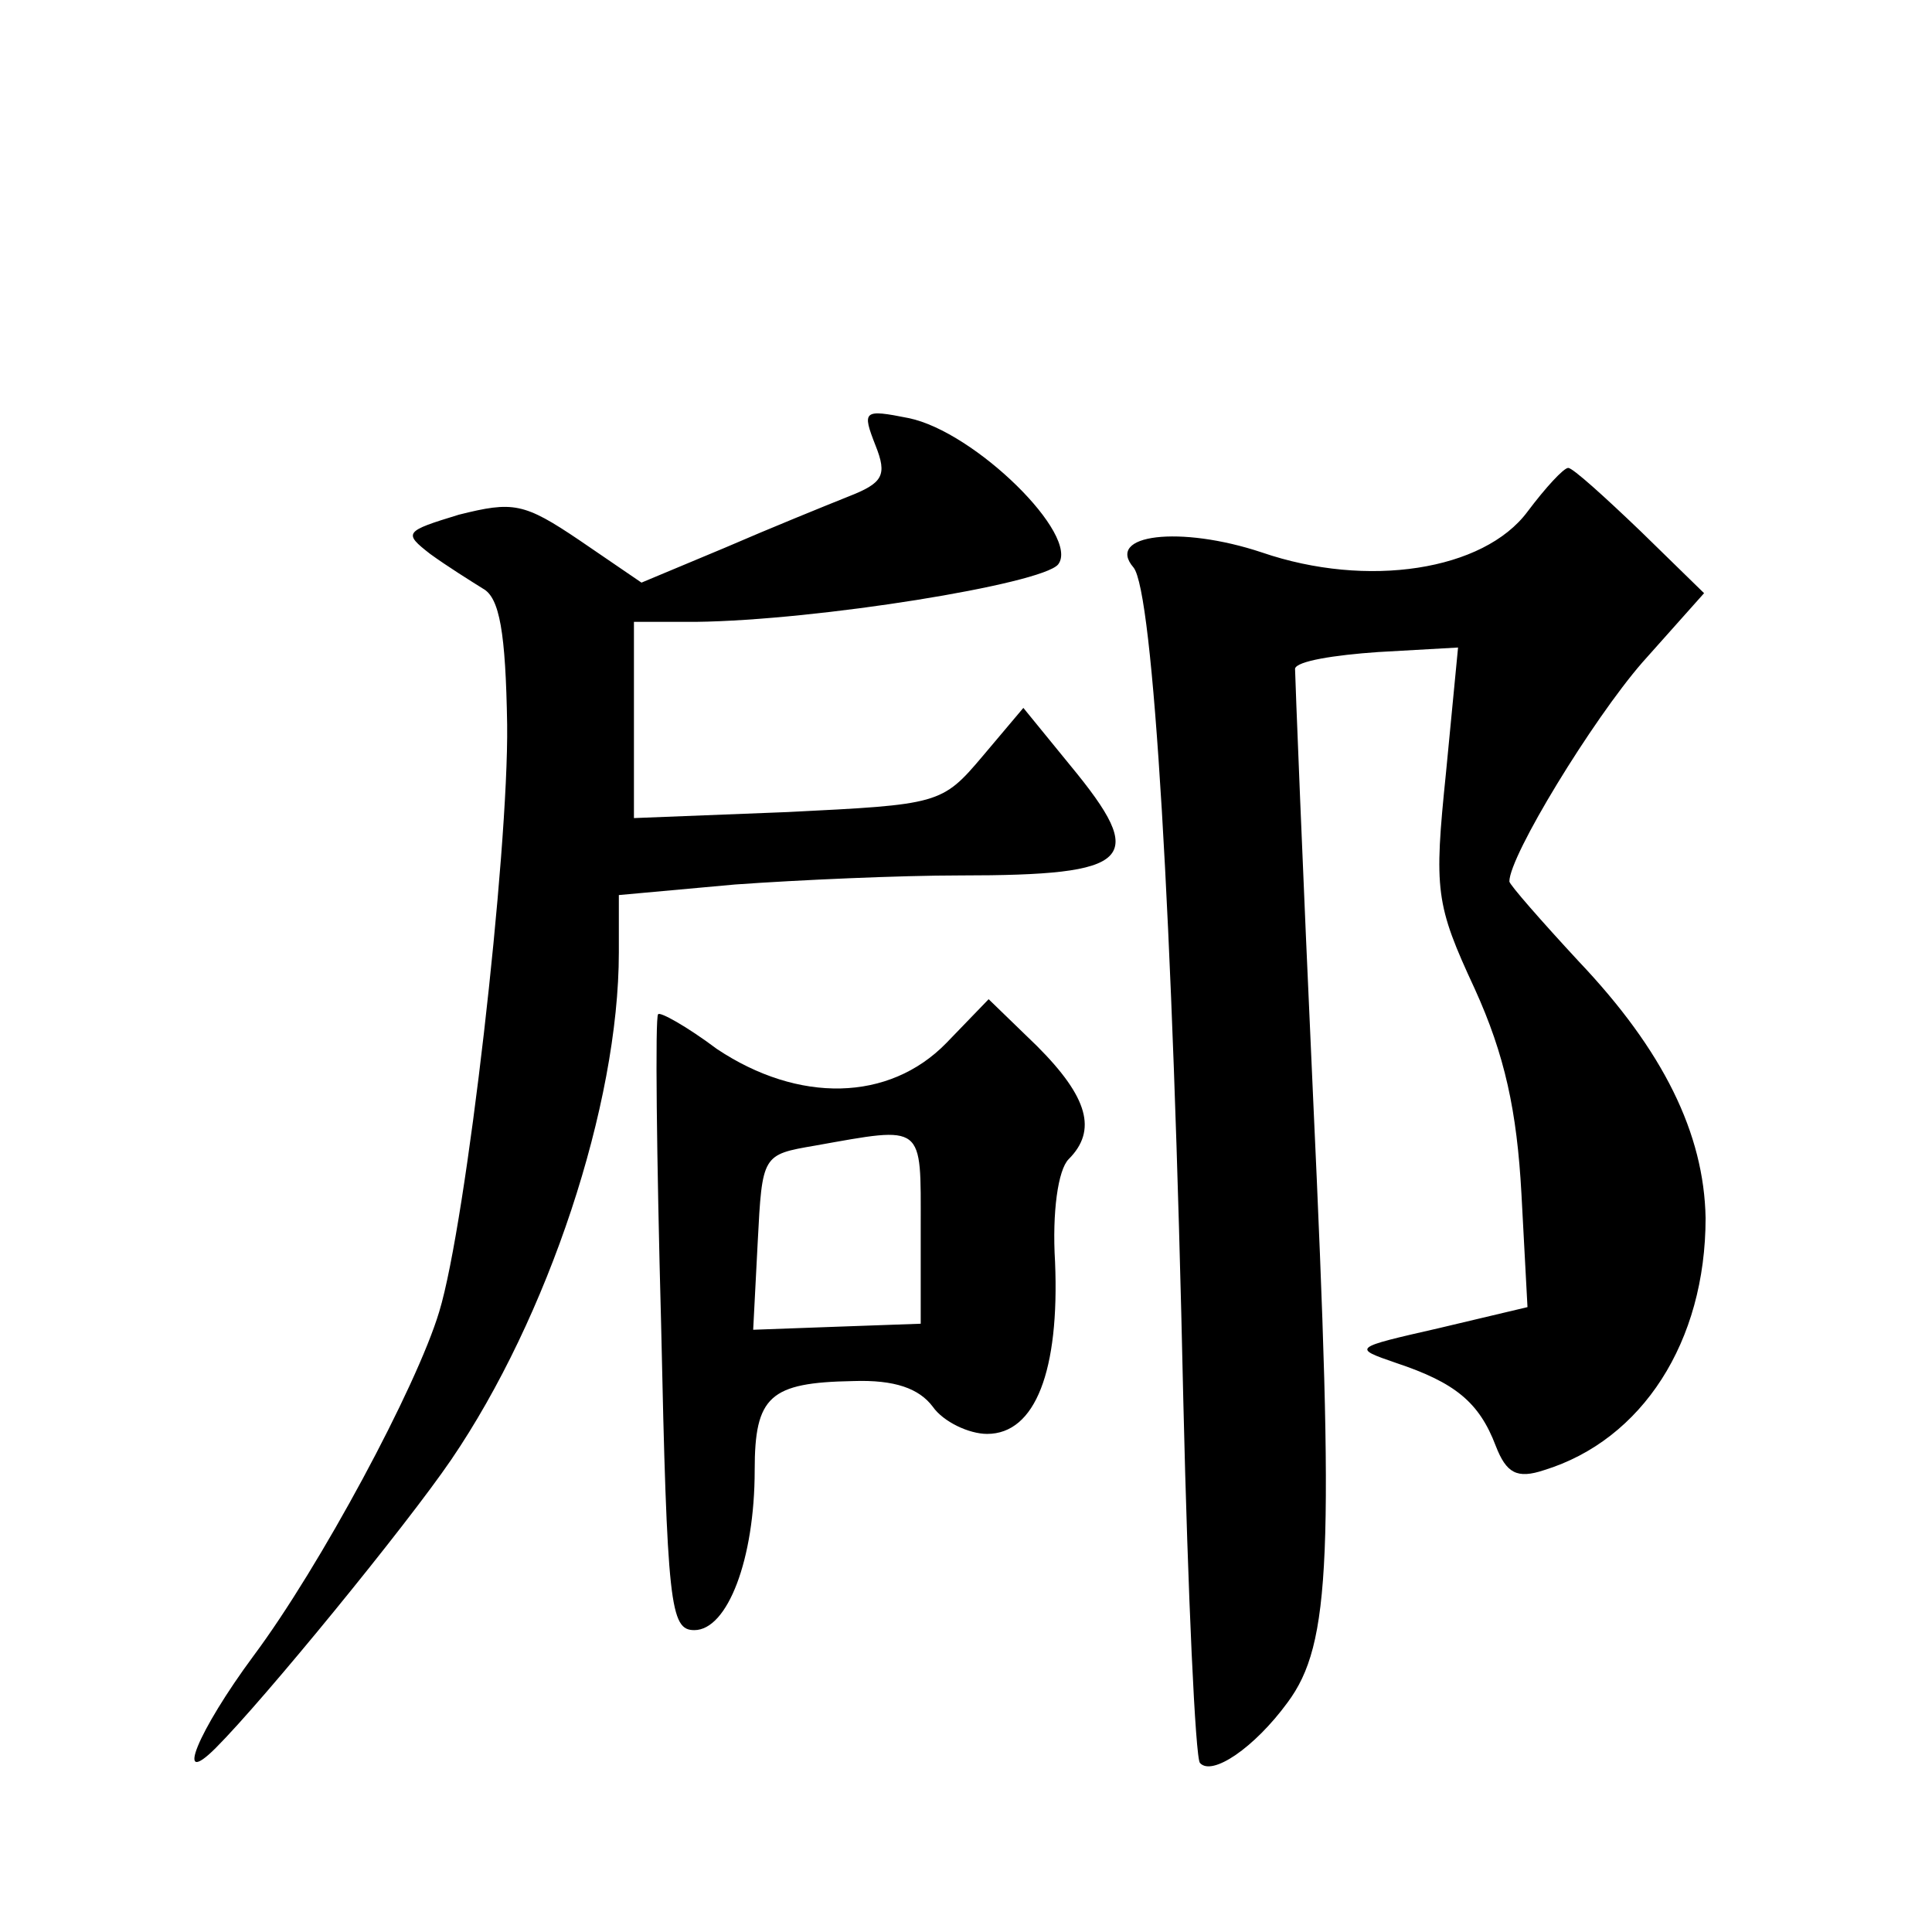
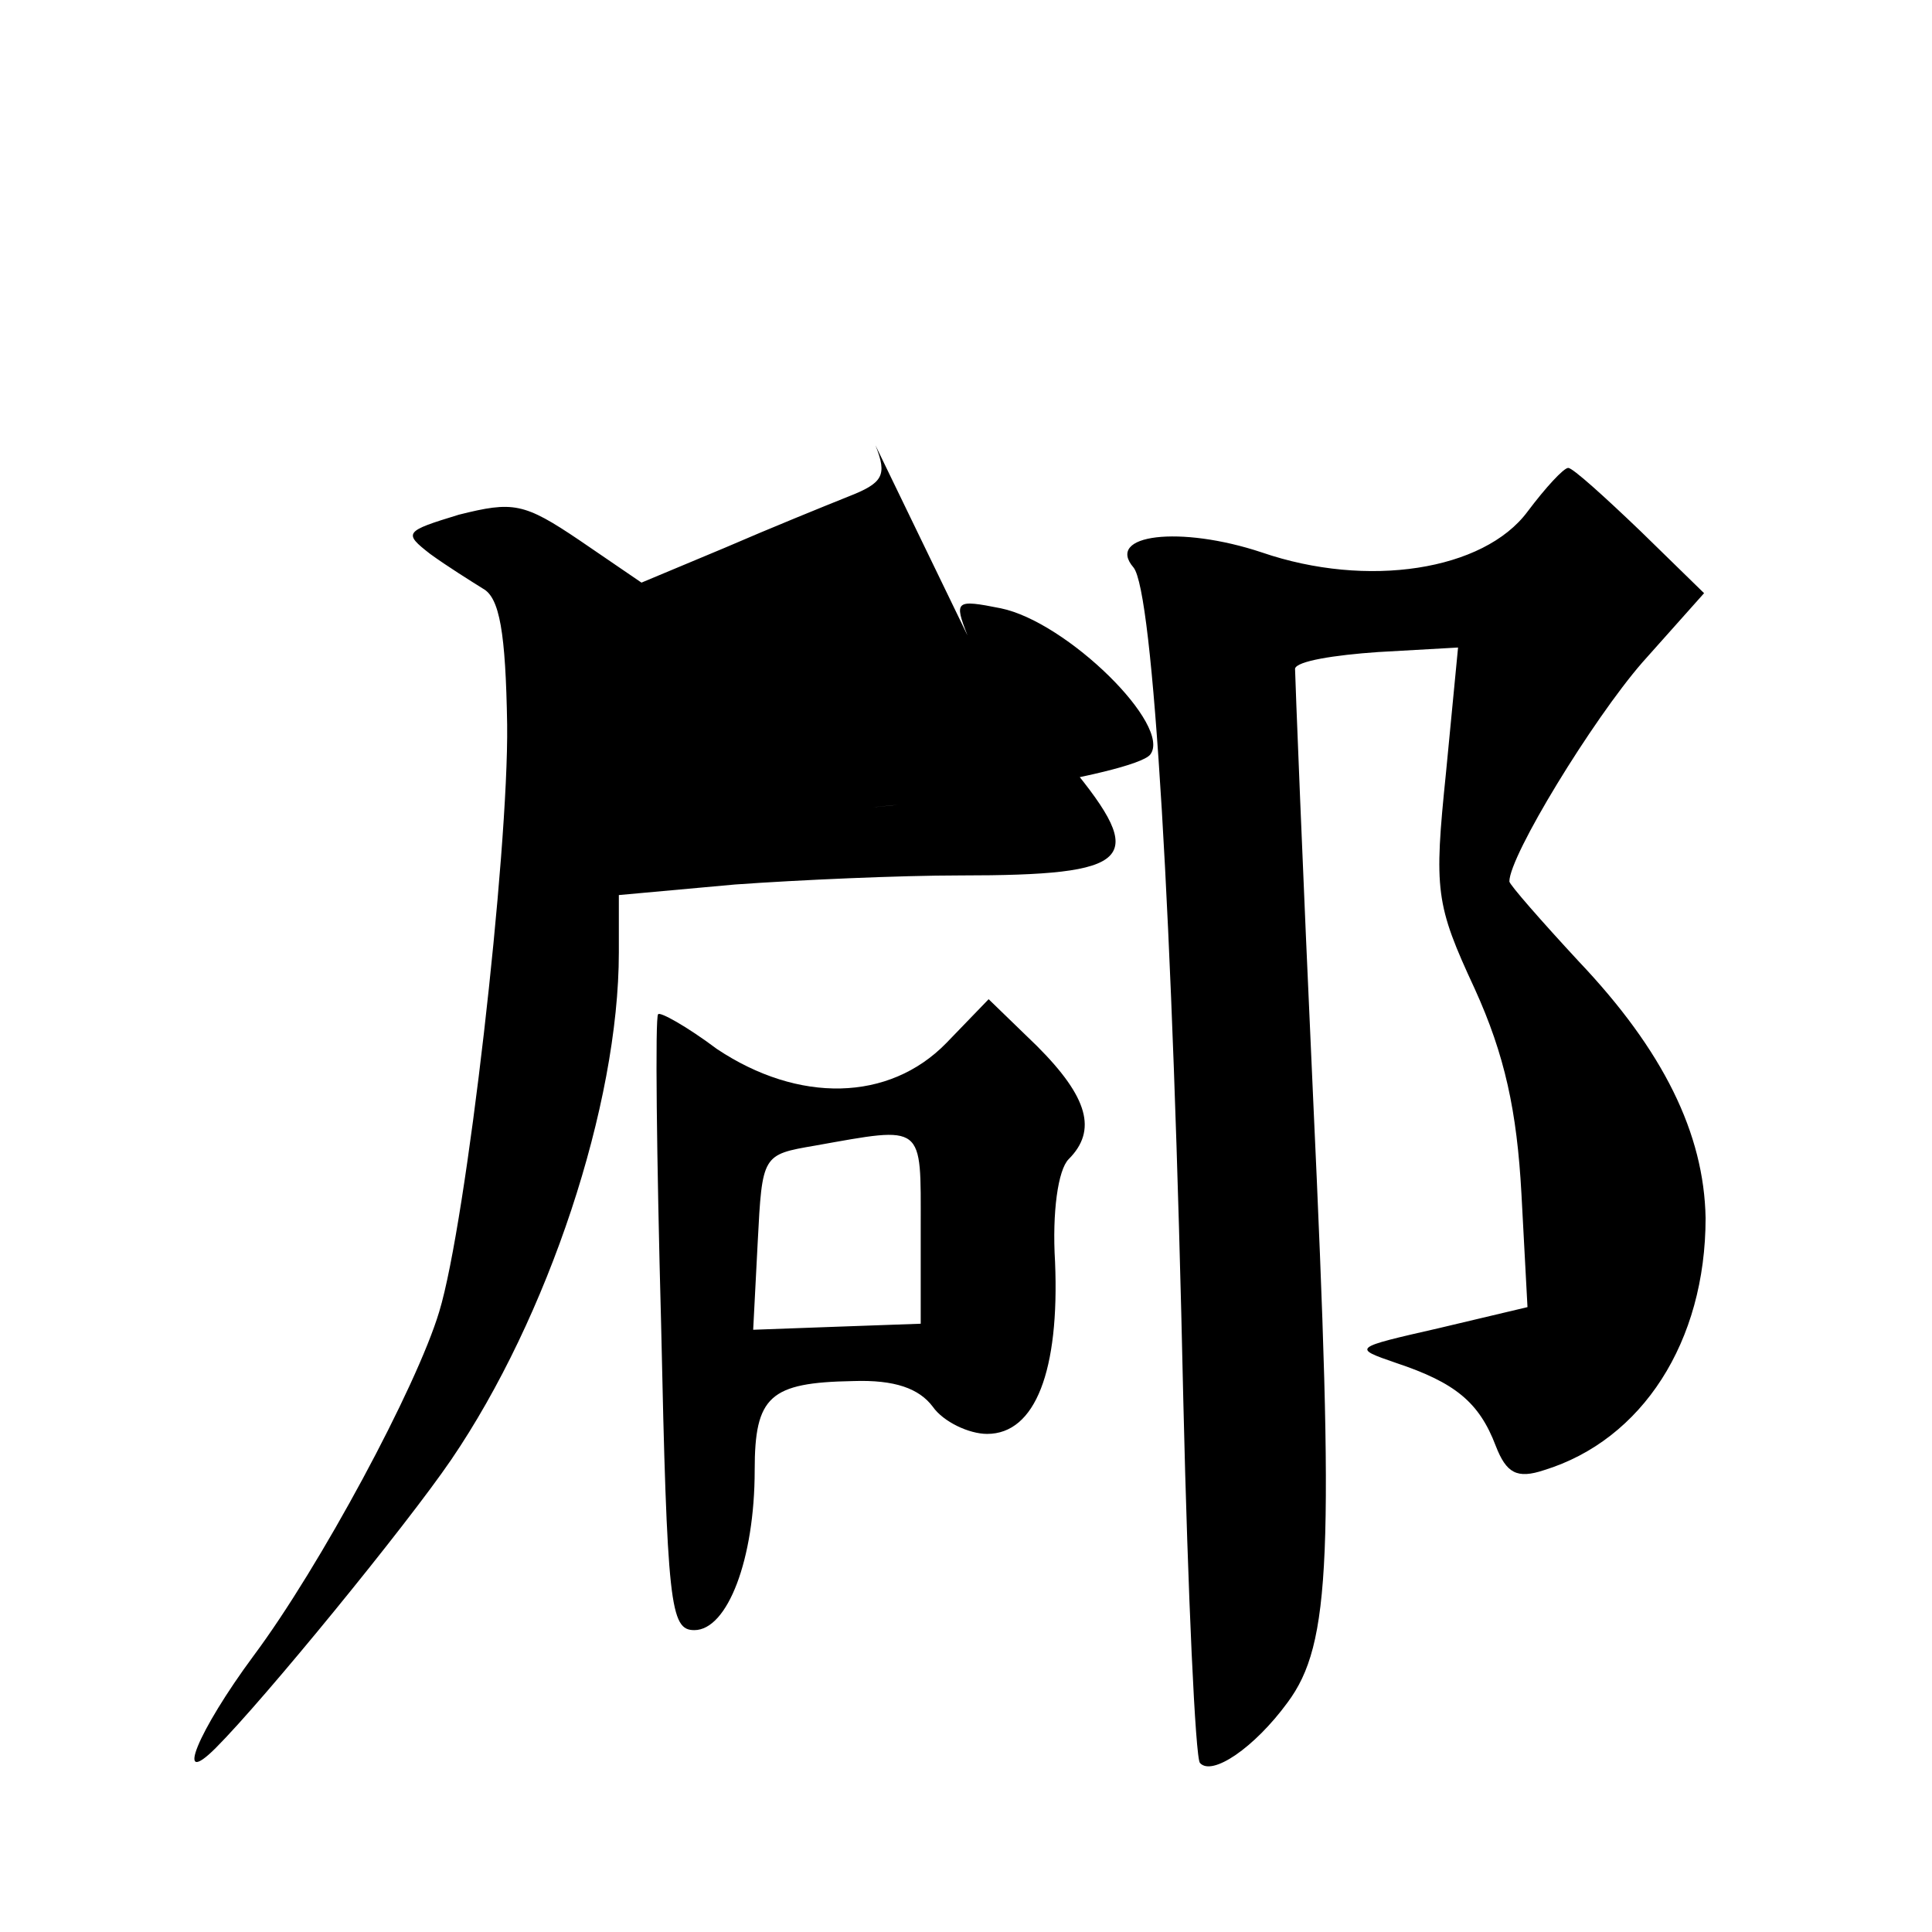
<svg xmlns="http://www.w3.org/2000/svg" version="1.0" width="128pt" height="128pt" viewBox="0 0 128 128" preserveAspectRatio="xMidYMid meet">
  <g transform="translate(0,128) scale(0.1,-0.1)" fill="#0" stroke="none">
-     <path d="M580 985 c8 -20 5 -25 -18 -34 -15 -6 -52 -21 -82 -34 l-55 -23 -41 28 c-37 25 -44 26 -80 17 -36 -11 -37 -12 -19 -26 11 -8 27 -18 35 -23 11 -6 15 -29 16 -90 1 -85 -27 -330 -45 -389 -15 -50 -79 -169 -123 -228 -37 -50 -53 -89 -25 -61 32 32 126 147 156 191 64 94 111 235 111 336 l0 38 77 7 c42 3 109 6 149 6 115 0 125 10 73 73 l-31 38 -27 -32 c-27 -32 -29 -32 -129 -37 l-102 -4 0 65 0 65 41 0 c81 1 229 25 240 38 15 19 -55 88 -99 97 -30 6 -31 5 -22 -18z M1012 941 c-29 -39 -106 -51 -176 -27 -54 18 -104 12 -85 -10 13 -16 26 -229 33 -553 3 -128 8 -236 11 -239 8 -9 36 10 58 40 29 39 31 97 17 400 -7 153 -12 281 -12 285 1 5 26 9 55 11 l53 3 -8 -83 c-8 -78 -7 -87 19 -143 20 -44 28 -81 31 -136 l4 -75 -59 -14 c-57 -13 -57 -13 -28 -23 39 -13 55 -26 66 -55 7 -18 14 -22 32 -16 65 20 107 85 107 167 -1 56 -28 111 -84 170 -25 27 -46 51 -46 53 0 17 55 107 88 145 l41 46 -42 41 c-24 23 -45 42 -48 42 -3 0 -15 -13 -27 -29z M627 589 c-38 -39 -98 -40 -152 -4 -20 15 -38 25 -39 23 -2 -2 -1 -94 2 -205 4 -187 6 -203 22 -203 22 0 40 47 40 106 0 49 10 58 65 59 28 1 44 -5 53 -17 7 -10 24 -18 36 -18 32 0 48 42 45 114 -2 33 2 61 9 68 19 19 13 41 -21 75 l-32 31 -28 -29z m-17 -122 l0 -64 -56 -2 -55 -2 3 58 c3 58 3 58 38 64 73 13 70 15 70 -54z" />
+     <path d="M580 985 c8 -20 5 -25 -18 -34 -15 -6 -52 -21 -82 -34 l-55 -23 -41 28 c-37 25 -44 26 -80 17 -36 -11 -37 -12 -19 -26 11 -8 27 -18 35 -23 11 -6 15 -29 16 -90 1 -85 -27 -330 -45 -389 -15 -50 -79 -169 -123 -228 -37 -50 -53 -89 -25 -61 32 32 126 147 156 191 64 94 111 235 111 336 l0 38 77 7 c42 3 109 6 149 6 115 0 125 10 73 73 l-31 38 -27 -32 c-27 -32 -29 -32 -129 -37 c81 1 229 25 240 38 15 19 -55 88 -99 97 -30 6 -31 5 -22 -18z M1012 941 c-29 -39 -106 -51 -176 -27 -54 18 -104 12 -85 -10 13 -16 26 -229 33 -553 3 -128 8 -236 11 -239 8 -9 36 10 58 40 29 39 31 97 17 400 -7 153 -12 281 -12 285 1 5 26 9 55 11 l53 3 -8 -83 c-8 -78 -7 -87 19 -143 20 -44 28 -81 31 -136 l4 -75 -59 -14 c-57 -13 -57 -13 -28 -23 39 -13 55 -26 66 -55 7 -18 14 -22 32 -16 65 20 107 85 107 167 -1 56 -28 111 -84 170 -25 27 -46 51 -46 53 0 17 55 107 88 145 l41 46 -42 41 c-24 23 -45 42 -48 42 -3 0 -15 -13 -27 -29z M627 589 c-38 -39 -98 -40 -152 -4 -20 15 -38 25 -39 23 -2 -2 -1 -94 2 -205 4 -187 6 -203 22 -203 22 0 40 47 40 106 0 49 10 58 65 59 28 1 44 -5 53 -17 7 -10 24 -18 36 -18 32 0 48 42 45 114 -2 33 2 61 9 68 19 19 13 41 -21 75 l-32 31 -28 -29z m-17 -122 l0 -64 -56 -2 -55 -2 3 58 c3 58 3 58 38 64 73 13 70 15 70 -54z" />
  </g>
</svg>